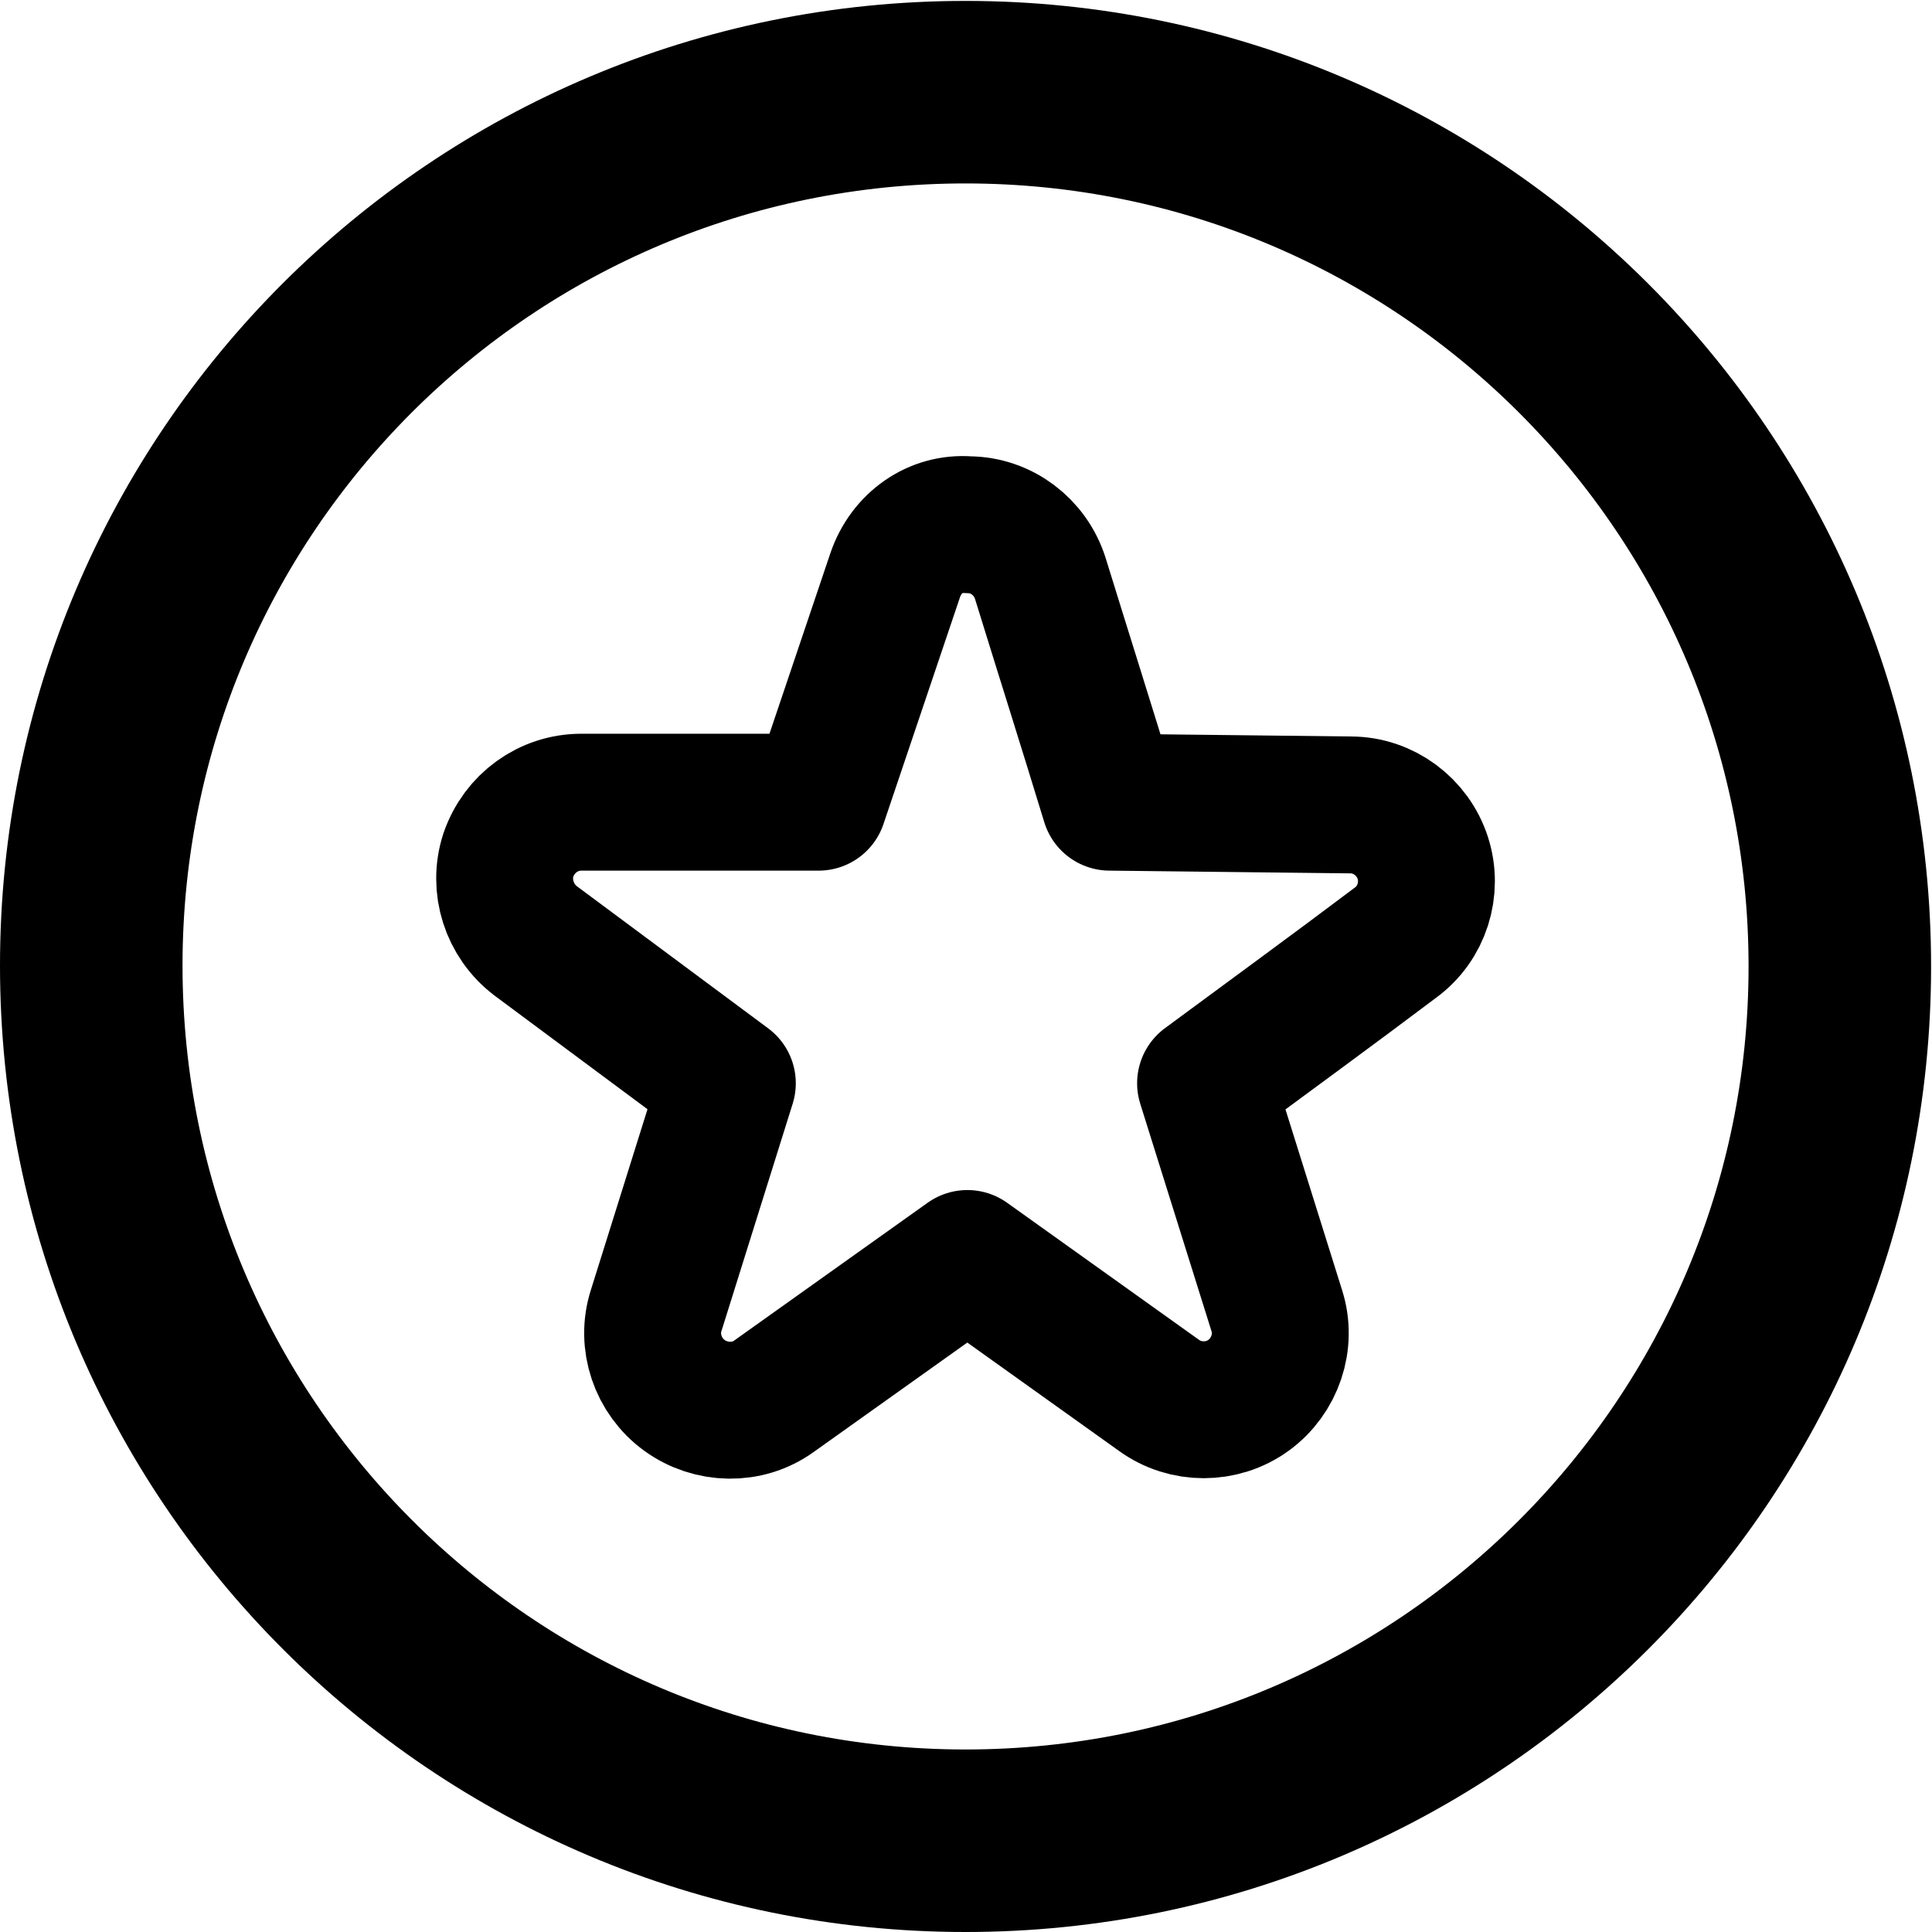
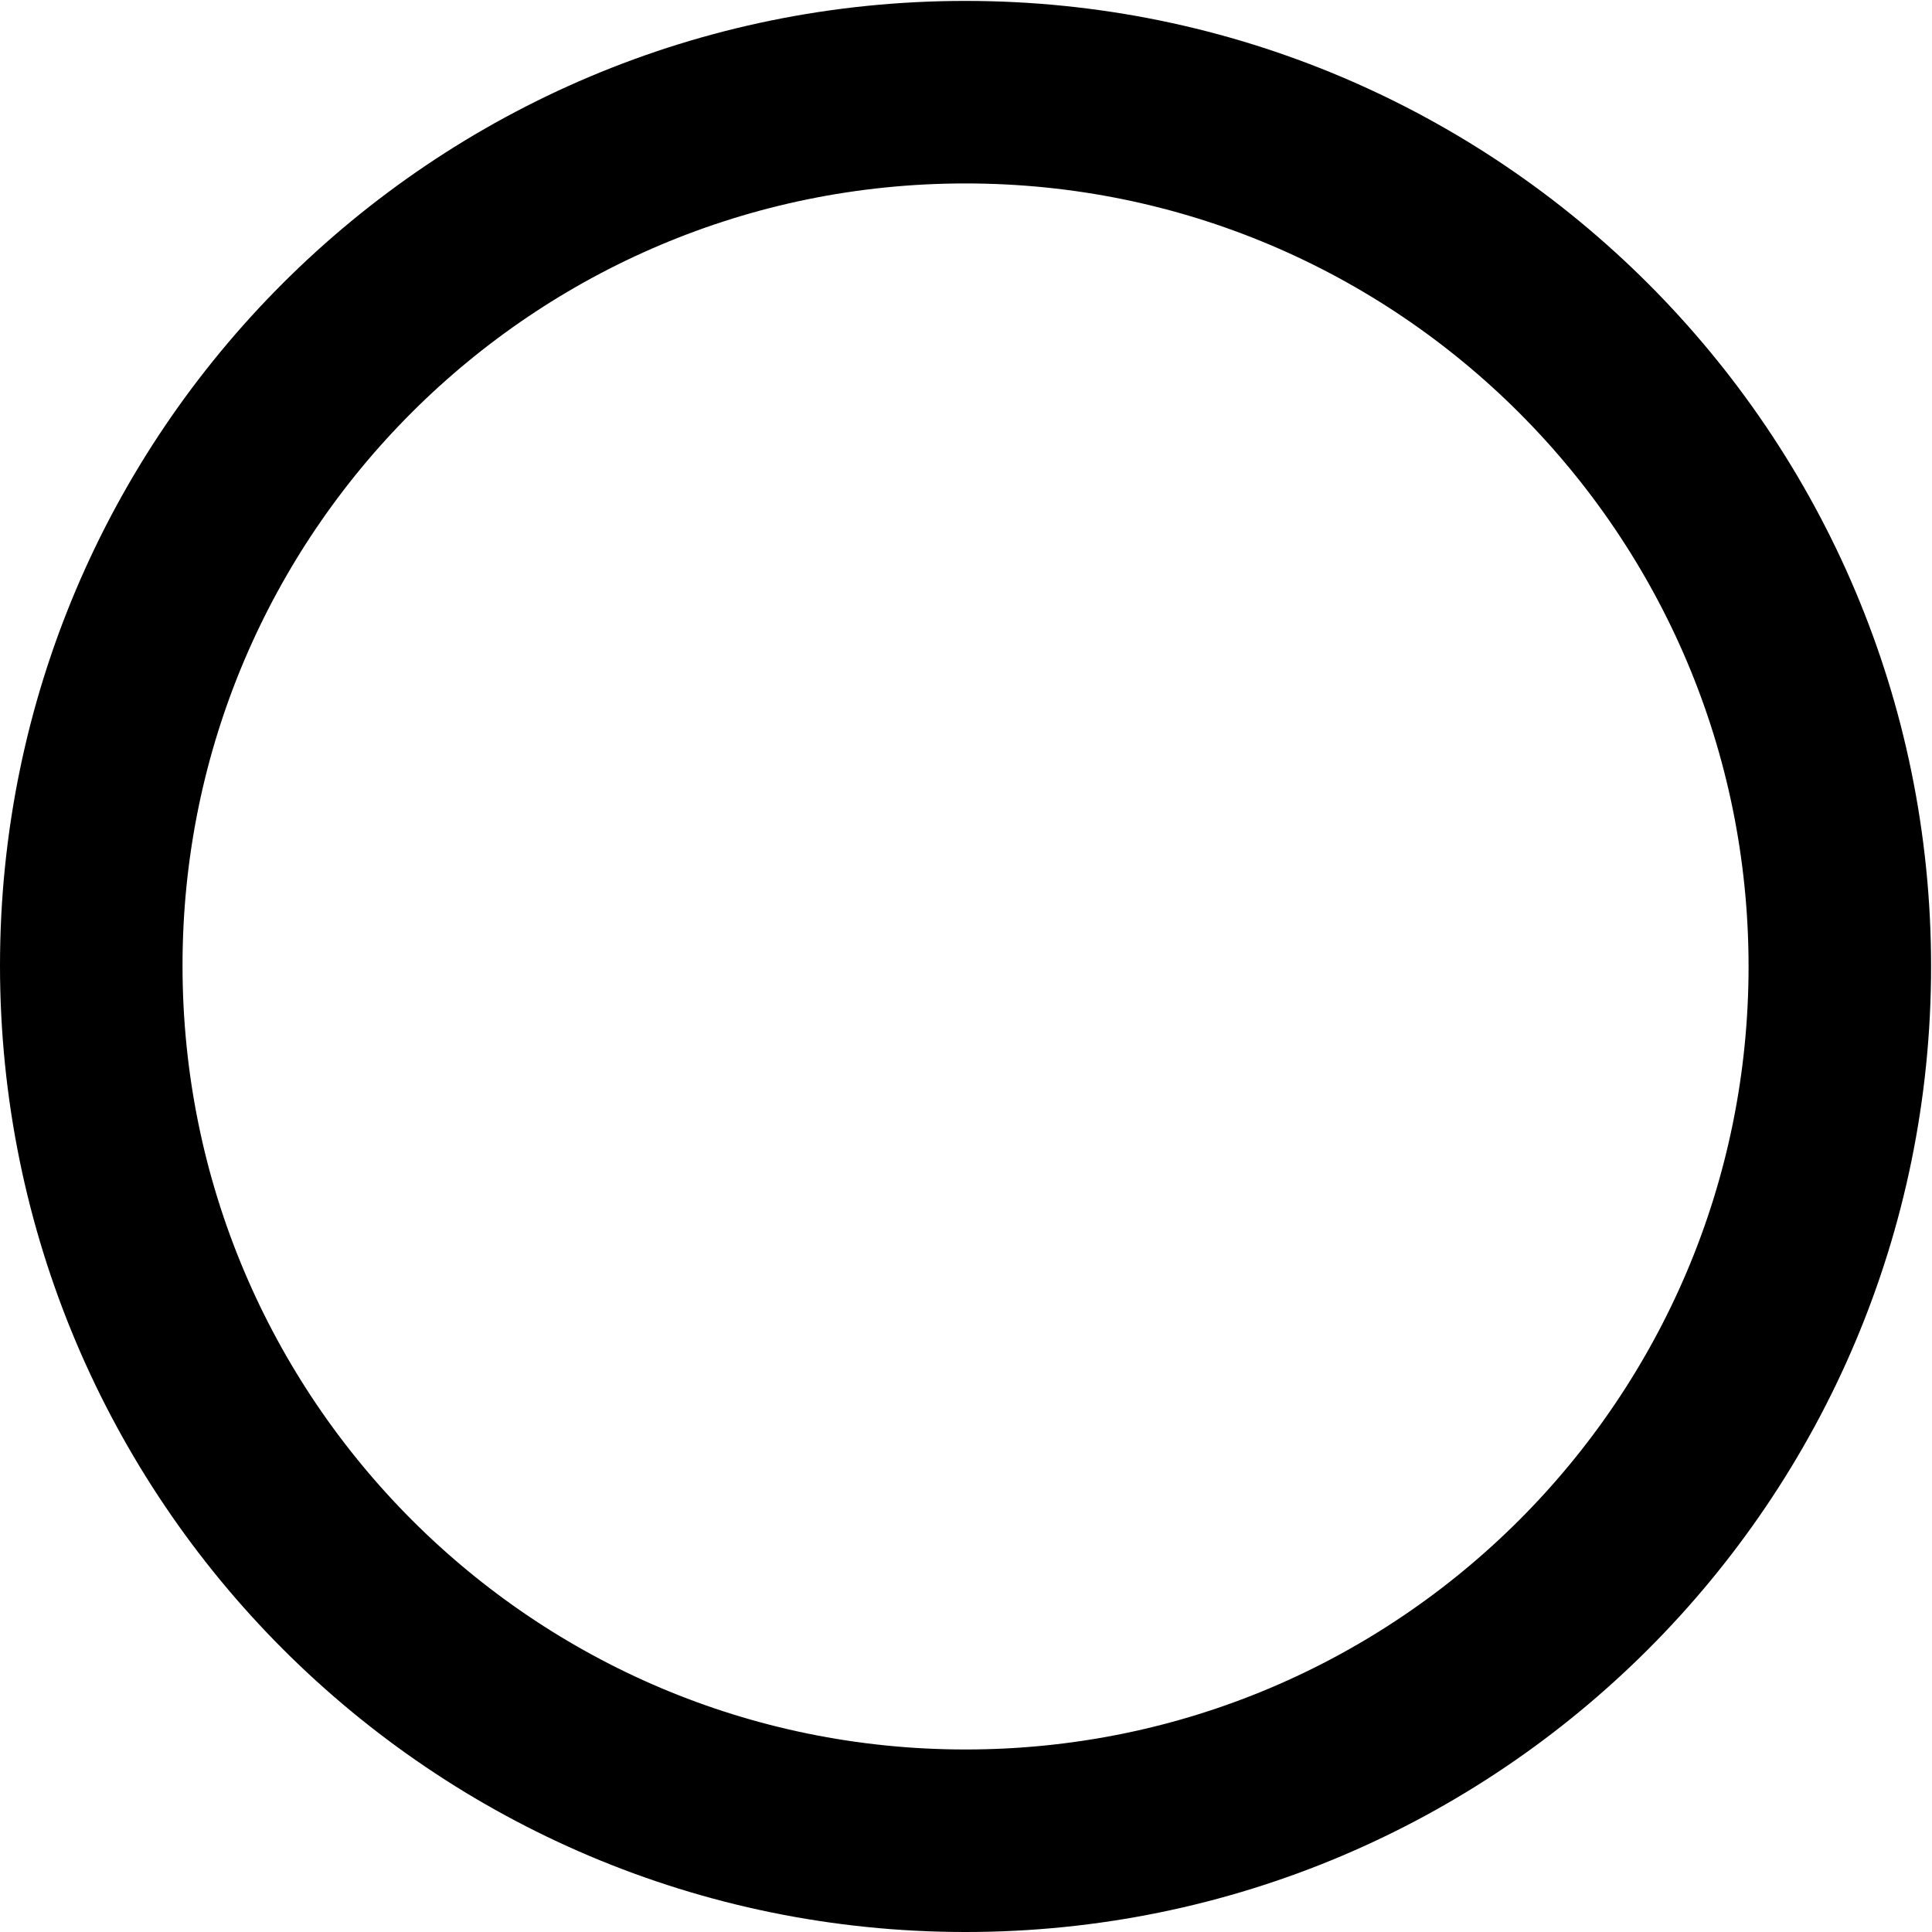
<svg xmlns="http://www.w3.org/2000/svg" version="1.1" id="Ebene_1" x="0px" y="0px" viewBox="0 0 21.17 21.17" style="enable-background:new 0 0 21.17 21.17;" xml:space="preserve">
  <style type="text/css">
	.st0{fill:none;stroke:#000000;stroke-width:2;}
	.st1{fill:none;stroke:#000000;stroke-width:1.5;stroke-linejoin:round;}
	.st2{clip-path:url(#SVGID_00000075863672069729798720000009169327813743742643_);fill:none;stroke:#000000;stroke-width:1.5;}
	.st3{fill:none;stroke:#000000;stroke-width:1.5;}
	.st4{fill:none;stroke:#000000;stroke-width:1.5;stroke-miterlimit:10;}
	.st5{fill:none;stroke:#000000;stroke-width:1.5;stroke-linejoin:round;stroke-miterlimit:10;}
</style>
-   <path class="st1" d="M9.81,6.3C9.53,7.13,9.25,7.96,8.97,8.79h-2.6c-0.36,0-0.68,0.23-0.8,0.58c-0.11,0.34,0.01,0.72,0.3,0.94  c0.7,0.52,1.4,1.04,2.1,1.56c-0.26,0.83-0.52,1.66-0.78,2.49c-0.11,0.34,0.02,0.72,0.31,0.93c0.29,0.21,0.69,0.22,0.98,0.01  l2.12-1.51c0.7,0.5,1.4,1,2.1,1.5c0.29,0.21,0.69,0.21,0.98,0c0.29-0.21,0.42-0.59,0.31-0.93c-0.26-0.83-0.52-1.66-0.78-2.49  c0.69-0.51,1.39-1.02,2.08-1.54c0.29-0.21,0.41-0.59,0.3-0.93c-0.11-0.34-0.43-0.58-0.79-0.58c-0.88-0.01-1.76-0.02-2.64-0.03  c-0.25-0.82-0.51-1.64-0.76-2.45c-0.11-0.35-0.43-0.59-0.79-0.59C10.25,5.72,9.93,5.95,9.81,6.3z" />
  <path class="st0" d="M10.58,20.17c5.29,0,9.58-4.29,9.58-9.58c0-5.29-4.29-9.58-9.58-9.58S1,5.29,1,10.58  C1,15.88,5.29,20.17,10.58,20.17z" />
</svg>